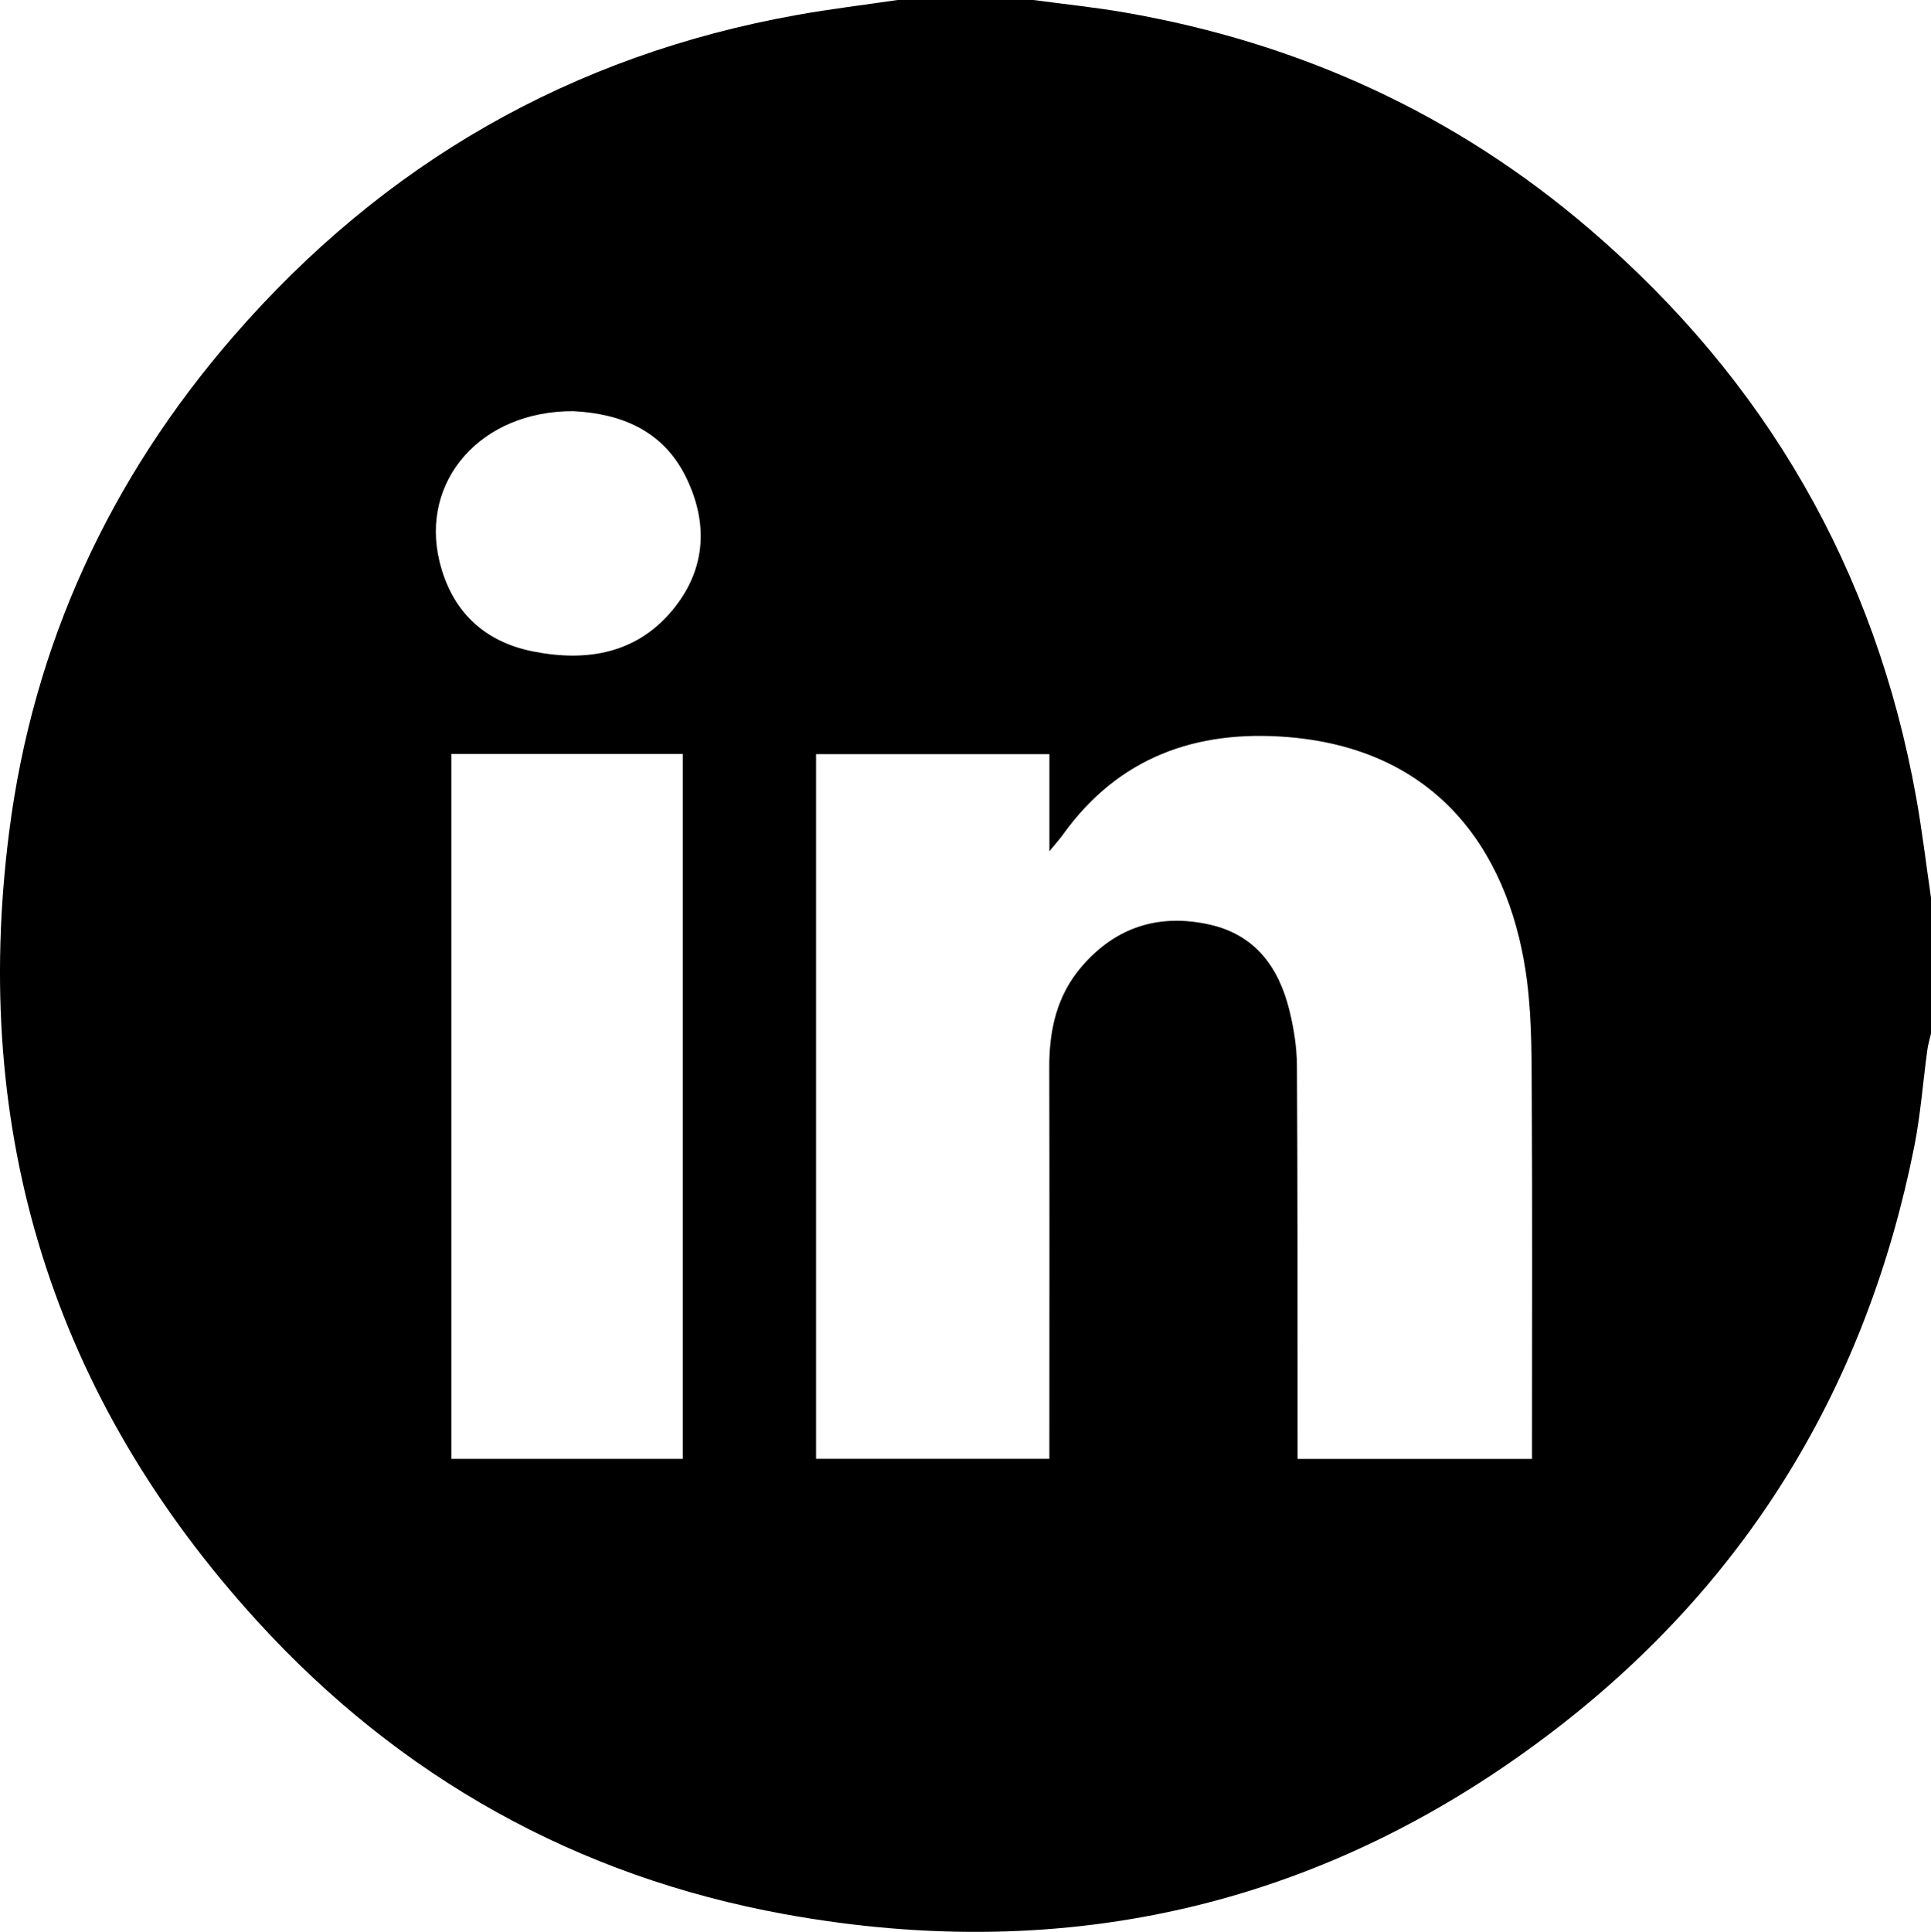
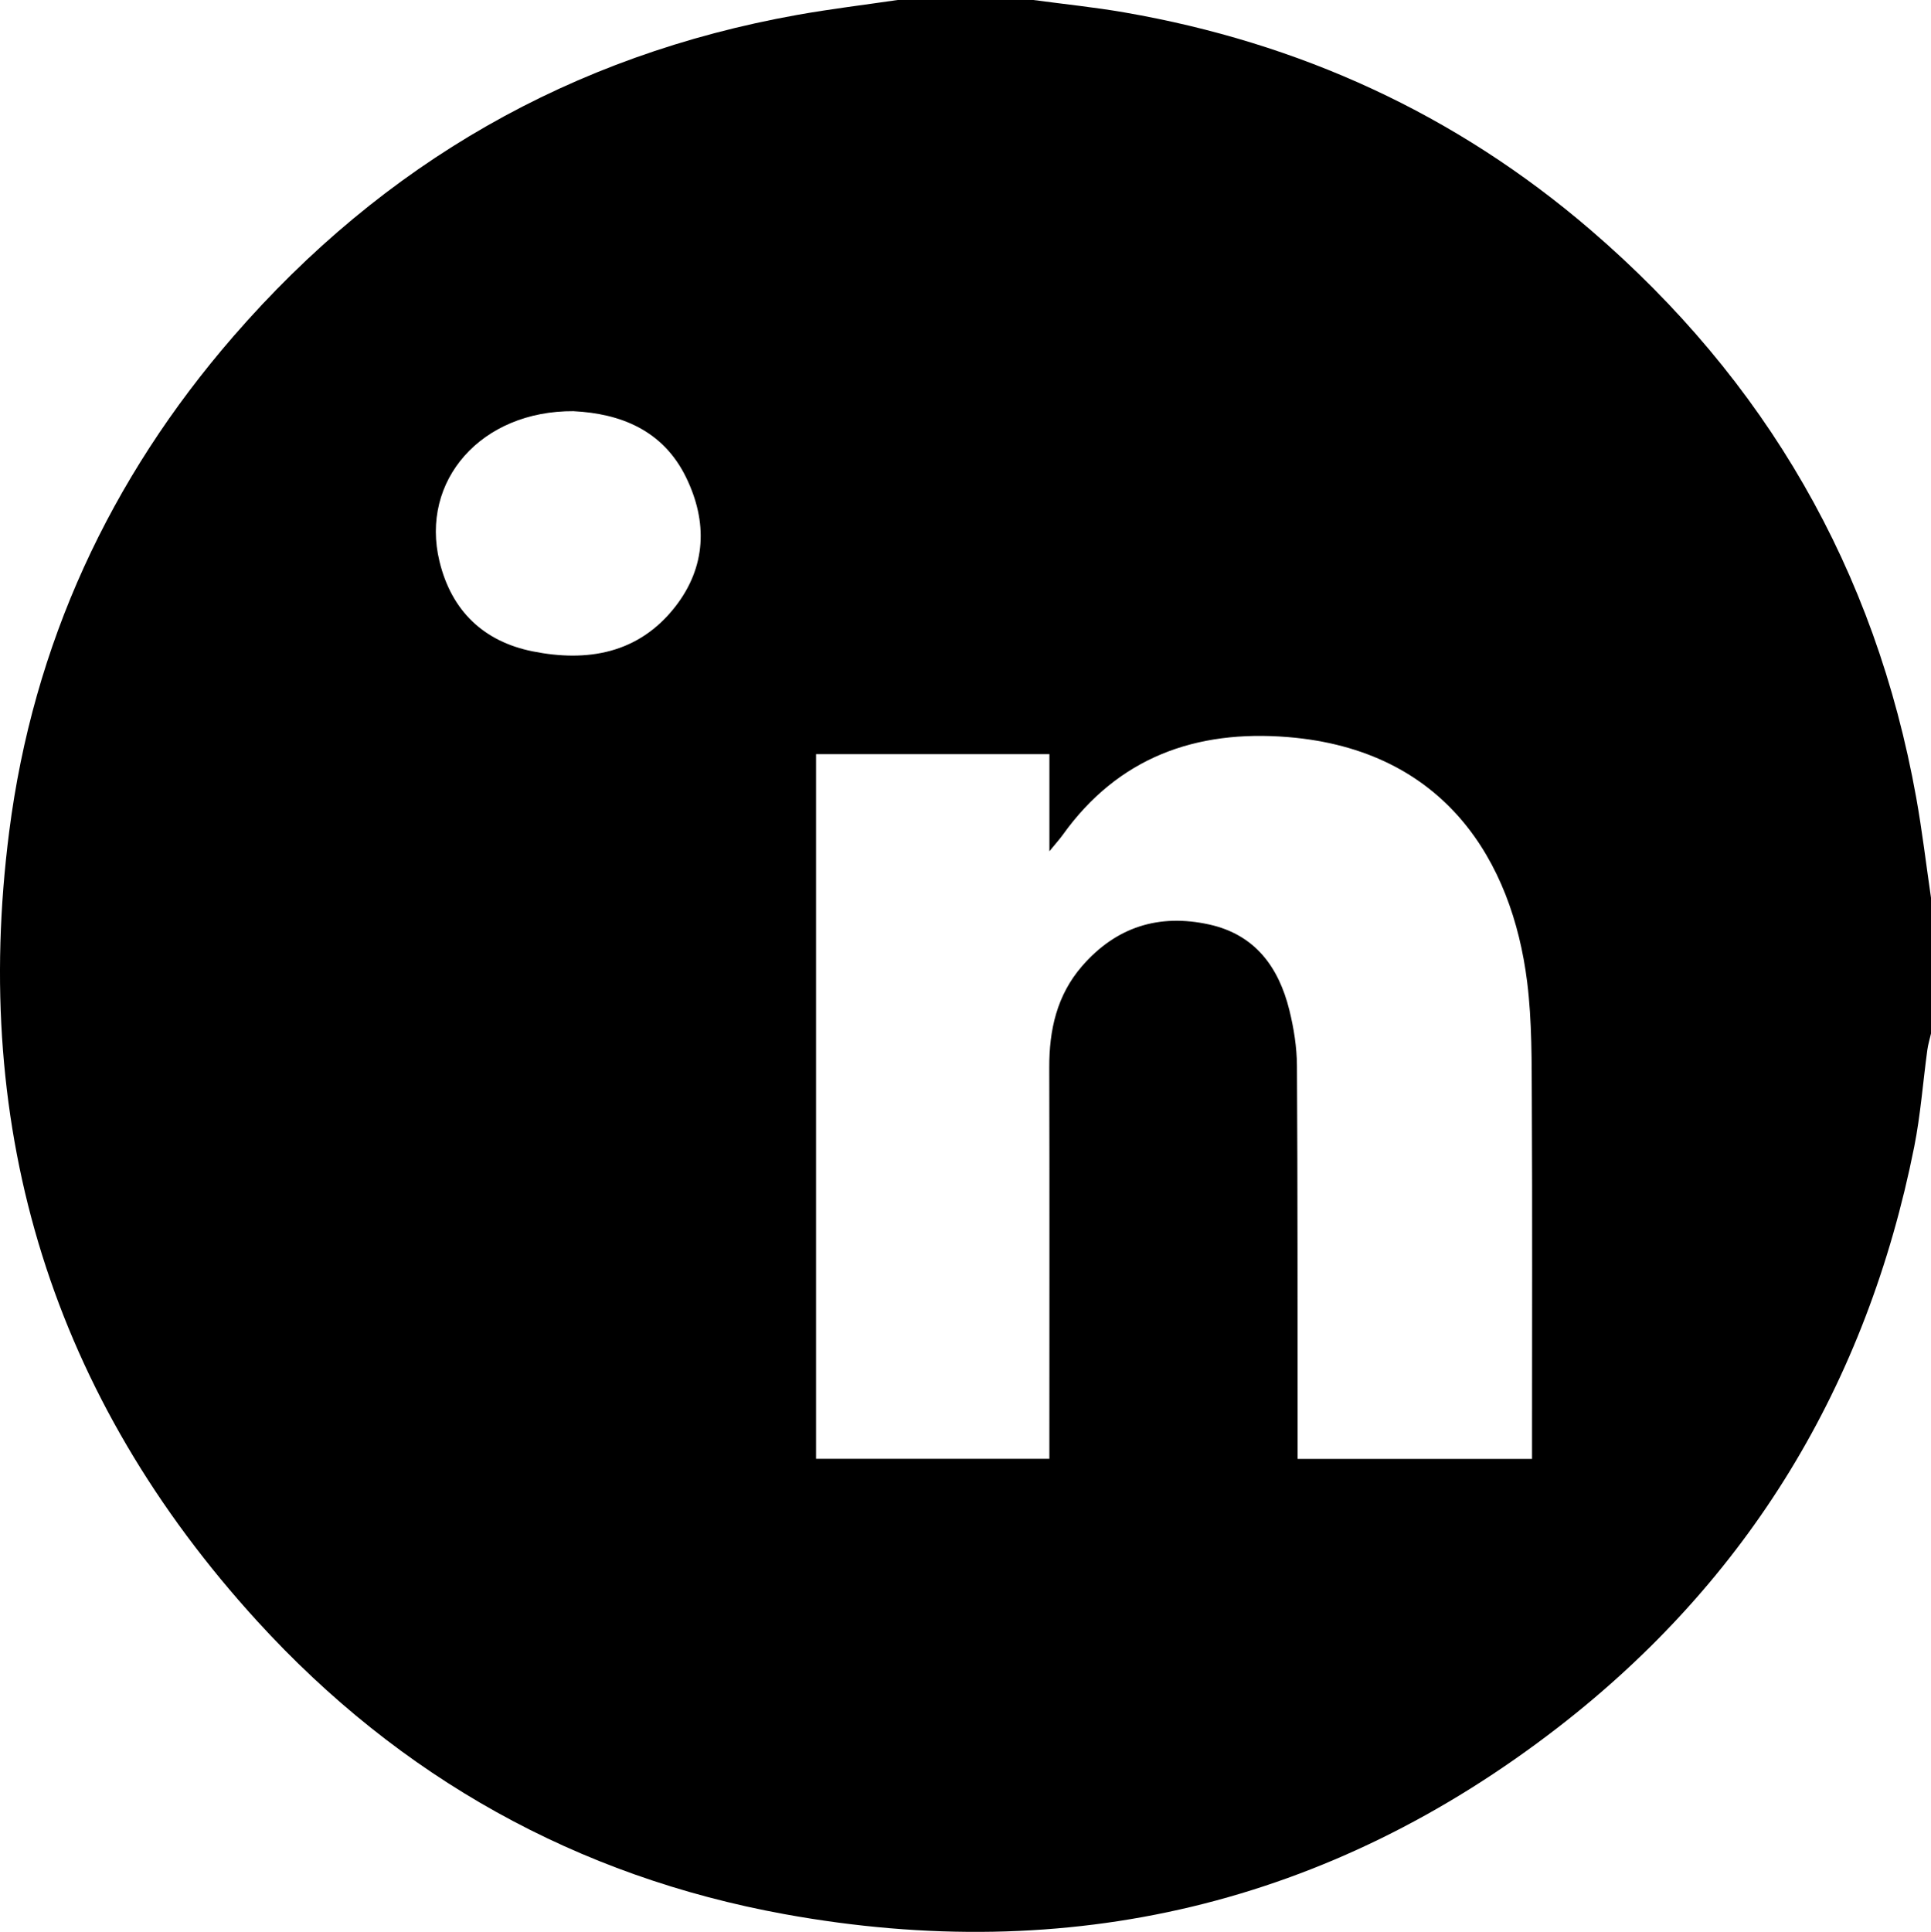
<svg xmlns="http://www.w3.org/2000/svg" id="Layer_2" data-name="Layer 2" viewBox="0 0 518.02 518.19">
  <defs>
    <style>
      .cls-1 {
        stroke-width: 0px;
      }
    </style>
  </defs>
  <g id="Layer_1-2" data-name="Layer 1">
-     <path class="cls-1" d="m518.02,240.81v36.42c-.33,1.46-.78,2.91-.98,4.38-1.18,8.67-1.82,17.44-3.52,26-12.7,63.64-44.27,116.08-95.58,155.76-61.44,47.52-131.16,63.94-207.43,50.08-55.74-10.13-103.19-36.66-141.4-78.49C14.16,374.8-7.86,303.66,2.47,223.04c6.42-50.16,26.95-94.57,60.13-132.81C102.89,43.81,153.28,14.82,213.92,3.99c8.91-1.59,17.91-2.67,26.88-3.99,12.14,0,24.28,0,36.42,0,8.14,1.1,16.32,1.93,24.41,3.33,46.95,8.12,88.87,27.24,125.06,58.34,47.03,40.41,76.38,91.12,87.36,152.26,1.6,8.91,2.66,17.91,3.97,26.88Zm-236.51,150.52c0-2.34,0-4.33,0-6.32,0-32.88.06-65.75-.03-98.63-.03-10.09,2.02-19.41,8.79-27.22,9.12-10.52,20.62-14.15,34.11-11.18,12.32,2.71,18.65,11.42,21.51,22.96,1.2,4.86,2.01,9.95,2.04,14.95.2,33.21.14,66.43.17,99.64,0,1.94,0,3.88,0,5.8h62.89v-6.16c0-29.84.1-59.68-.05-89.52-.06-10.77.07-21.64-1.26-32.29-4.05-32.39-22.07-62.22-64.18-65.65-24.67-2.01-45.52,5.43-60.41,26.25-.82,1.14-1.77,2.18-3.57,4.38v-26.05h-62.6v189.02h62.6ZM121.08,202.24v189.08h62.08v-189.08h-62.08Zm32.85-91.95c-24.91-.17-41.28,18.68-36.03,40.3,3.23,13.32,11.89,21.49,24.97,24.12,14.65,2.95,28.45.62,38.27-11.97,8.33-10.69,8.73-22.76,2.91-34.69-6.23-12.77-17.75-17.12-30.12-17.75Z" />
+     <path class="cls-1" d="m518.02,240.81v36.42c-.33,1.46-.78,2.91-.98,4.38-1.18,8.67-1.82,17.44-3.52,26-12.7,63.64-44.27,116.08-95.58,155.76-61.44,47.52-131.16,63.94-207.43,50.08-55.74-10.13-103.19-36.66-141.4-78.49C14.16,374.8-7.86,303.66,2.47,223.04c6.42-50.16,26.95-94.57,60.13-132.81C102.89,43.81,153.28,14.82,213.92,3.99c8.91-1.59,17.91-2.67,26.88-3.99,12.14,0,24.28,0,36.42,0,8.14,1.1,16.32,1.93,24.41,3.33,46.95,8.12,88.87,27.24,125.06,58.34,47.03,40.41,76.38,91.12,87.36,152.26,1.6,8.91,2.66,17.91,3.97,26.88Zm-236.51,150.52c0-2.34,0-4.33,0-6.32,0-32.88.06-65.75-.03-98.63-.03-10.09,2.02-19.41,8.79-27.22,9.12-10.52,20.62-14.15,34.11-11.18,12.32,2.71,18.65,11.42,21.51,22.96,1.2,4.86,2.01,9.95,2.04,14.95.2,33.21.14,66.43.17,99.64,0,1.94,0,3.88,0,5.8h62.89v-6.16c0-29.84.1-59.68-.05-89.52-.06-10.77.07-21.64-1.26-32.29-4.05-32.39-22.07-62.22-64.18-65.65-24.67-2.01-45.52,5.43-60.41,26.25-.82,1.14-1.77,2.18-3.57,4.38v-26.05h-62.6v189.02h62.6ZM121.08,202.24v189.08h62.08h-62.08Zm32.85-91.95c-24.91-.17-41.28,18.68-36.03,40.3,3.23,13.32,11.89,21.49,24.97,24.12,14.65,2.95,28.45.62,38.27-11.97,8.33-10.69,8.73-22.76,2.91-34.69-6.23-12.77-17.75-17.12-30.12-17.75Z" />
  </g>
</svg>